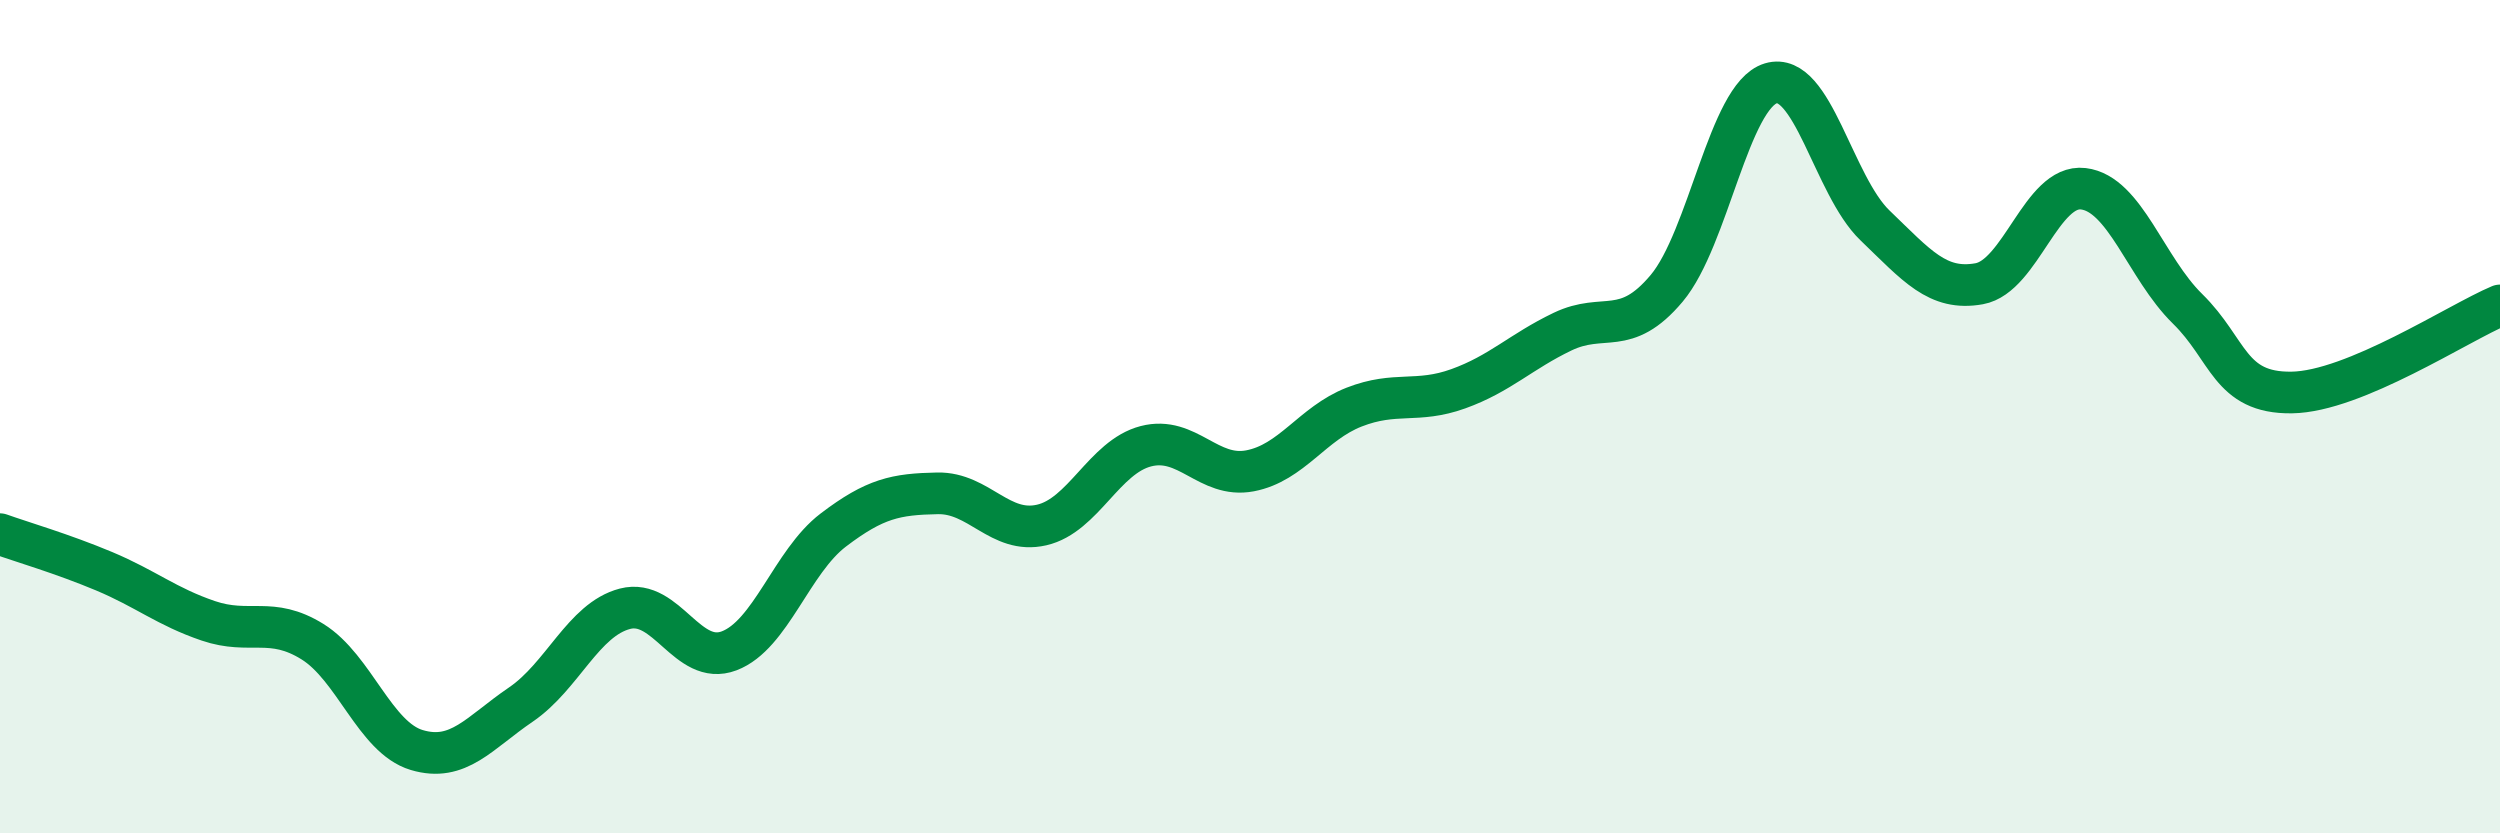
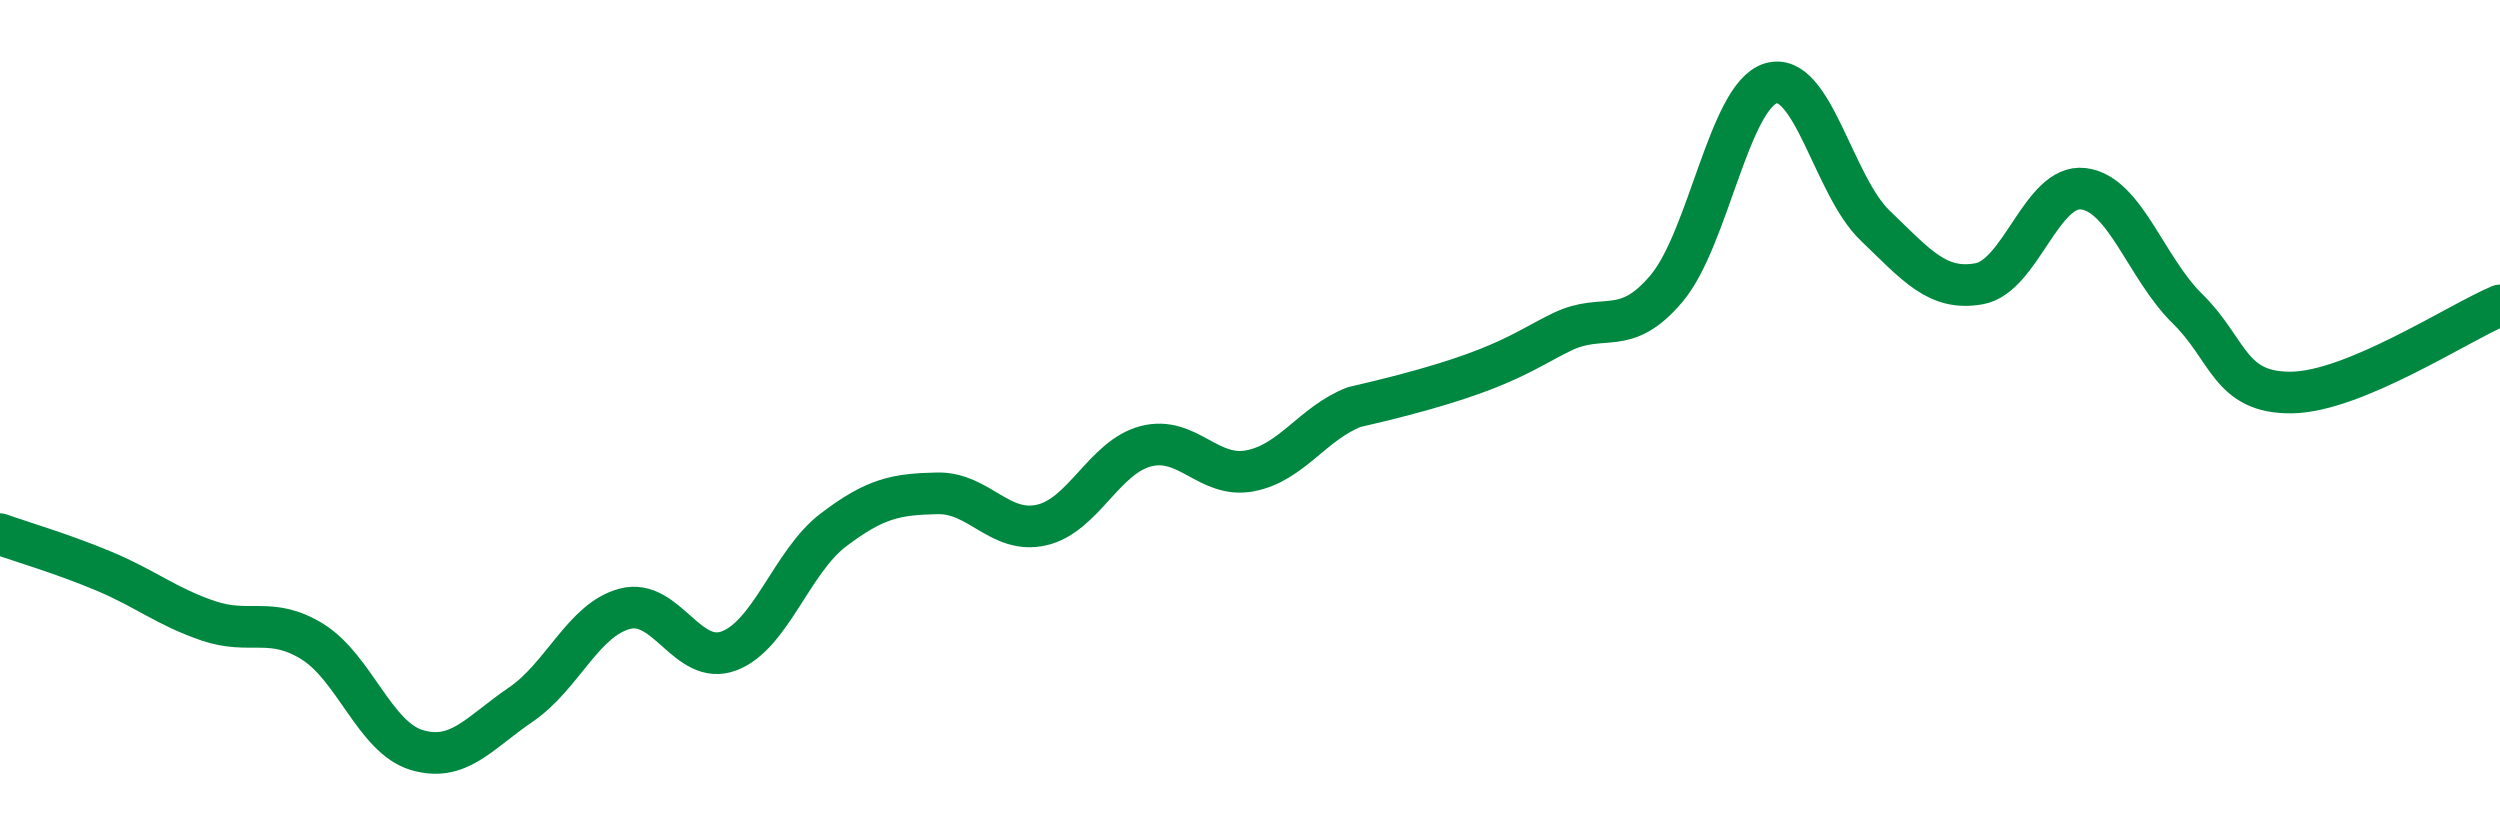
<svg xmlns="http://www.w3.org/2000/svg" width="60" height="20" viewBox="0 0 60 20">
-   <path d="M 0,12.82 C 0.5,13 1.5,13.29 2.5,13.71 C 3.5,14.13 4,14.56 5,14.9 C 6,15.24 6.5,14.78 7.5,15.4 C 8.5,16.02 9,17.7 10,18 C 11,18.3 11.5,17.59 12.5,16.91 C 13.5,16.23 14,14.87 15,14.61 C 16,14.35 16.5,16 17.5,15.62 C 18.5,15.24 19,13.48 20,12.72 C 21,11.96 21.5,11.86 22.5,11.84 C 23.5,11.82 24,12.83 25,12.6 C 26,12.37 26.5,10.97 27.5,10.71 C 28.5,10.45 29,11.49 30,11.3 C 31,11.11 31.5,10.16 32.5,9.77 C 33.5,9.38 34,9.69 35,9.33 C 36,8.97 36.5,8.44 37.5,7.96 C 38.5,7.48 39,8.11 40,6.92 C 41,5.73 41.5,2.3 42.5,2 C 43.5,1.7 44,4.45 45,5.41 C 46,6.37 46.5,6.99 47.5,6.81 C 48.5,6.63 49,4.41 50,4.53 C 51,4.65 51.5,6.43 52.5,7.41 C 53.5,8.39 53.5,9.44 55,9.42 C 56.5,9.4 59,7.75 60,7.33L60 20L0 20Z" fill="#008740" opacity="0.1" stroke-linecap="round" stroke-linejoin="round" />
-   <path d="M 0,12.82 C 0.5,13 1.5,13.29 2.5,13.71 C 3.5,14.13 4,14.56 5,14.9 C 6,15.24 6.5,14.78 7.5,15.4 C 8.5,16.02 9,17.7 10,18 C 11,18.3 11.5,17.59 12.5,16.91 C 13.5,16.23 14,14.87 15,14.61 C 16,14.35 16.5,16 17.5,15.62 C 18.5,15.24 19,13.48 20,12.72 C 21,11.96 21.5,11.86 22.5,11.84 C 23.5,11.82 24,12.83 25,12.6 C 26,12.37 26.5,10.97 27.5,10.71 C 28.5,10.45 29,11.49 30,11.3 C 31,11.11 31.5,10.16 32.5,9.77 C 33.5,9.38 34,9.69 35,9.33 C 36,8.97 36.5,8.44 37.5,7.96 C 38.5,7.48 39,8.11 40,6.92 C 41,5.73 41.5,2.3 42.5,2 C 43.5,1.7 44,4.45 45,5.41 C 46,6.37 46.5,6.99 47.5,6.81 C 48.5,6.63 49,4.41 50,4.53 C 51,4.65 51.5,6.43 52.5,7.41 C 53.5,8.39 53.5,9.44 55,9.42 C 56.5,9.4 59,7.75 60,7.33" stroke="#008740" stroke-width="1" fill="none" stroke-linecap="round" stroke-linejoin="round" />
+   <path d="M 0,12.82 C 0.5,13 1.5,13.29 2.5,13.71 C 3.5,14.13 4,14.56 5,14.9 C 6,15.24 6.5,14.78 7.5,15.4 C 8.5,16.02 9,17.7 10,18 C 11,18.3 11.5,17.59 12.5,16.91 C 13.5,16.23 14,14.87 15,14.61 C 16,14.35 16.5,16 17.5,15.62 C 18.5,15.24 19,13.48 20,12.72 C 21,11.96 21.5,11.86 22.5,11.84 C 23.5,11.82 24,12.83 25,12.6 C 26,12.37 26.5,10.97 27.5,10.71 C 28.5,10.45 29,11.49 30,11.3 C 31,11.11 31.5,10.16 32.5,9.77 C 36,8.97 36.5,8.44 37.5,7.96 C 38.5,7.48 39,8.11 40,6.92 C 41,5.73 41.5,2.3 42.5,2 C 43.5,1.7 44,4.45 45,5.41 C 46,6.37 46.5,6.99 47.5,6.81 C 48.5,6.63 49,4.41 50,4.53 C 51,4.65 51.5,6.43 52.5,7.41 C 53.5,8.39 53.5,9.44 55,9.42 C 56.5,9.4 59,7.75 60,7.33" stroke="#008740" stroke-width="1" fill="none" stroke-linecap="round" stroke-linejoin="round" />
</svg>